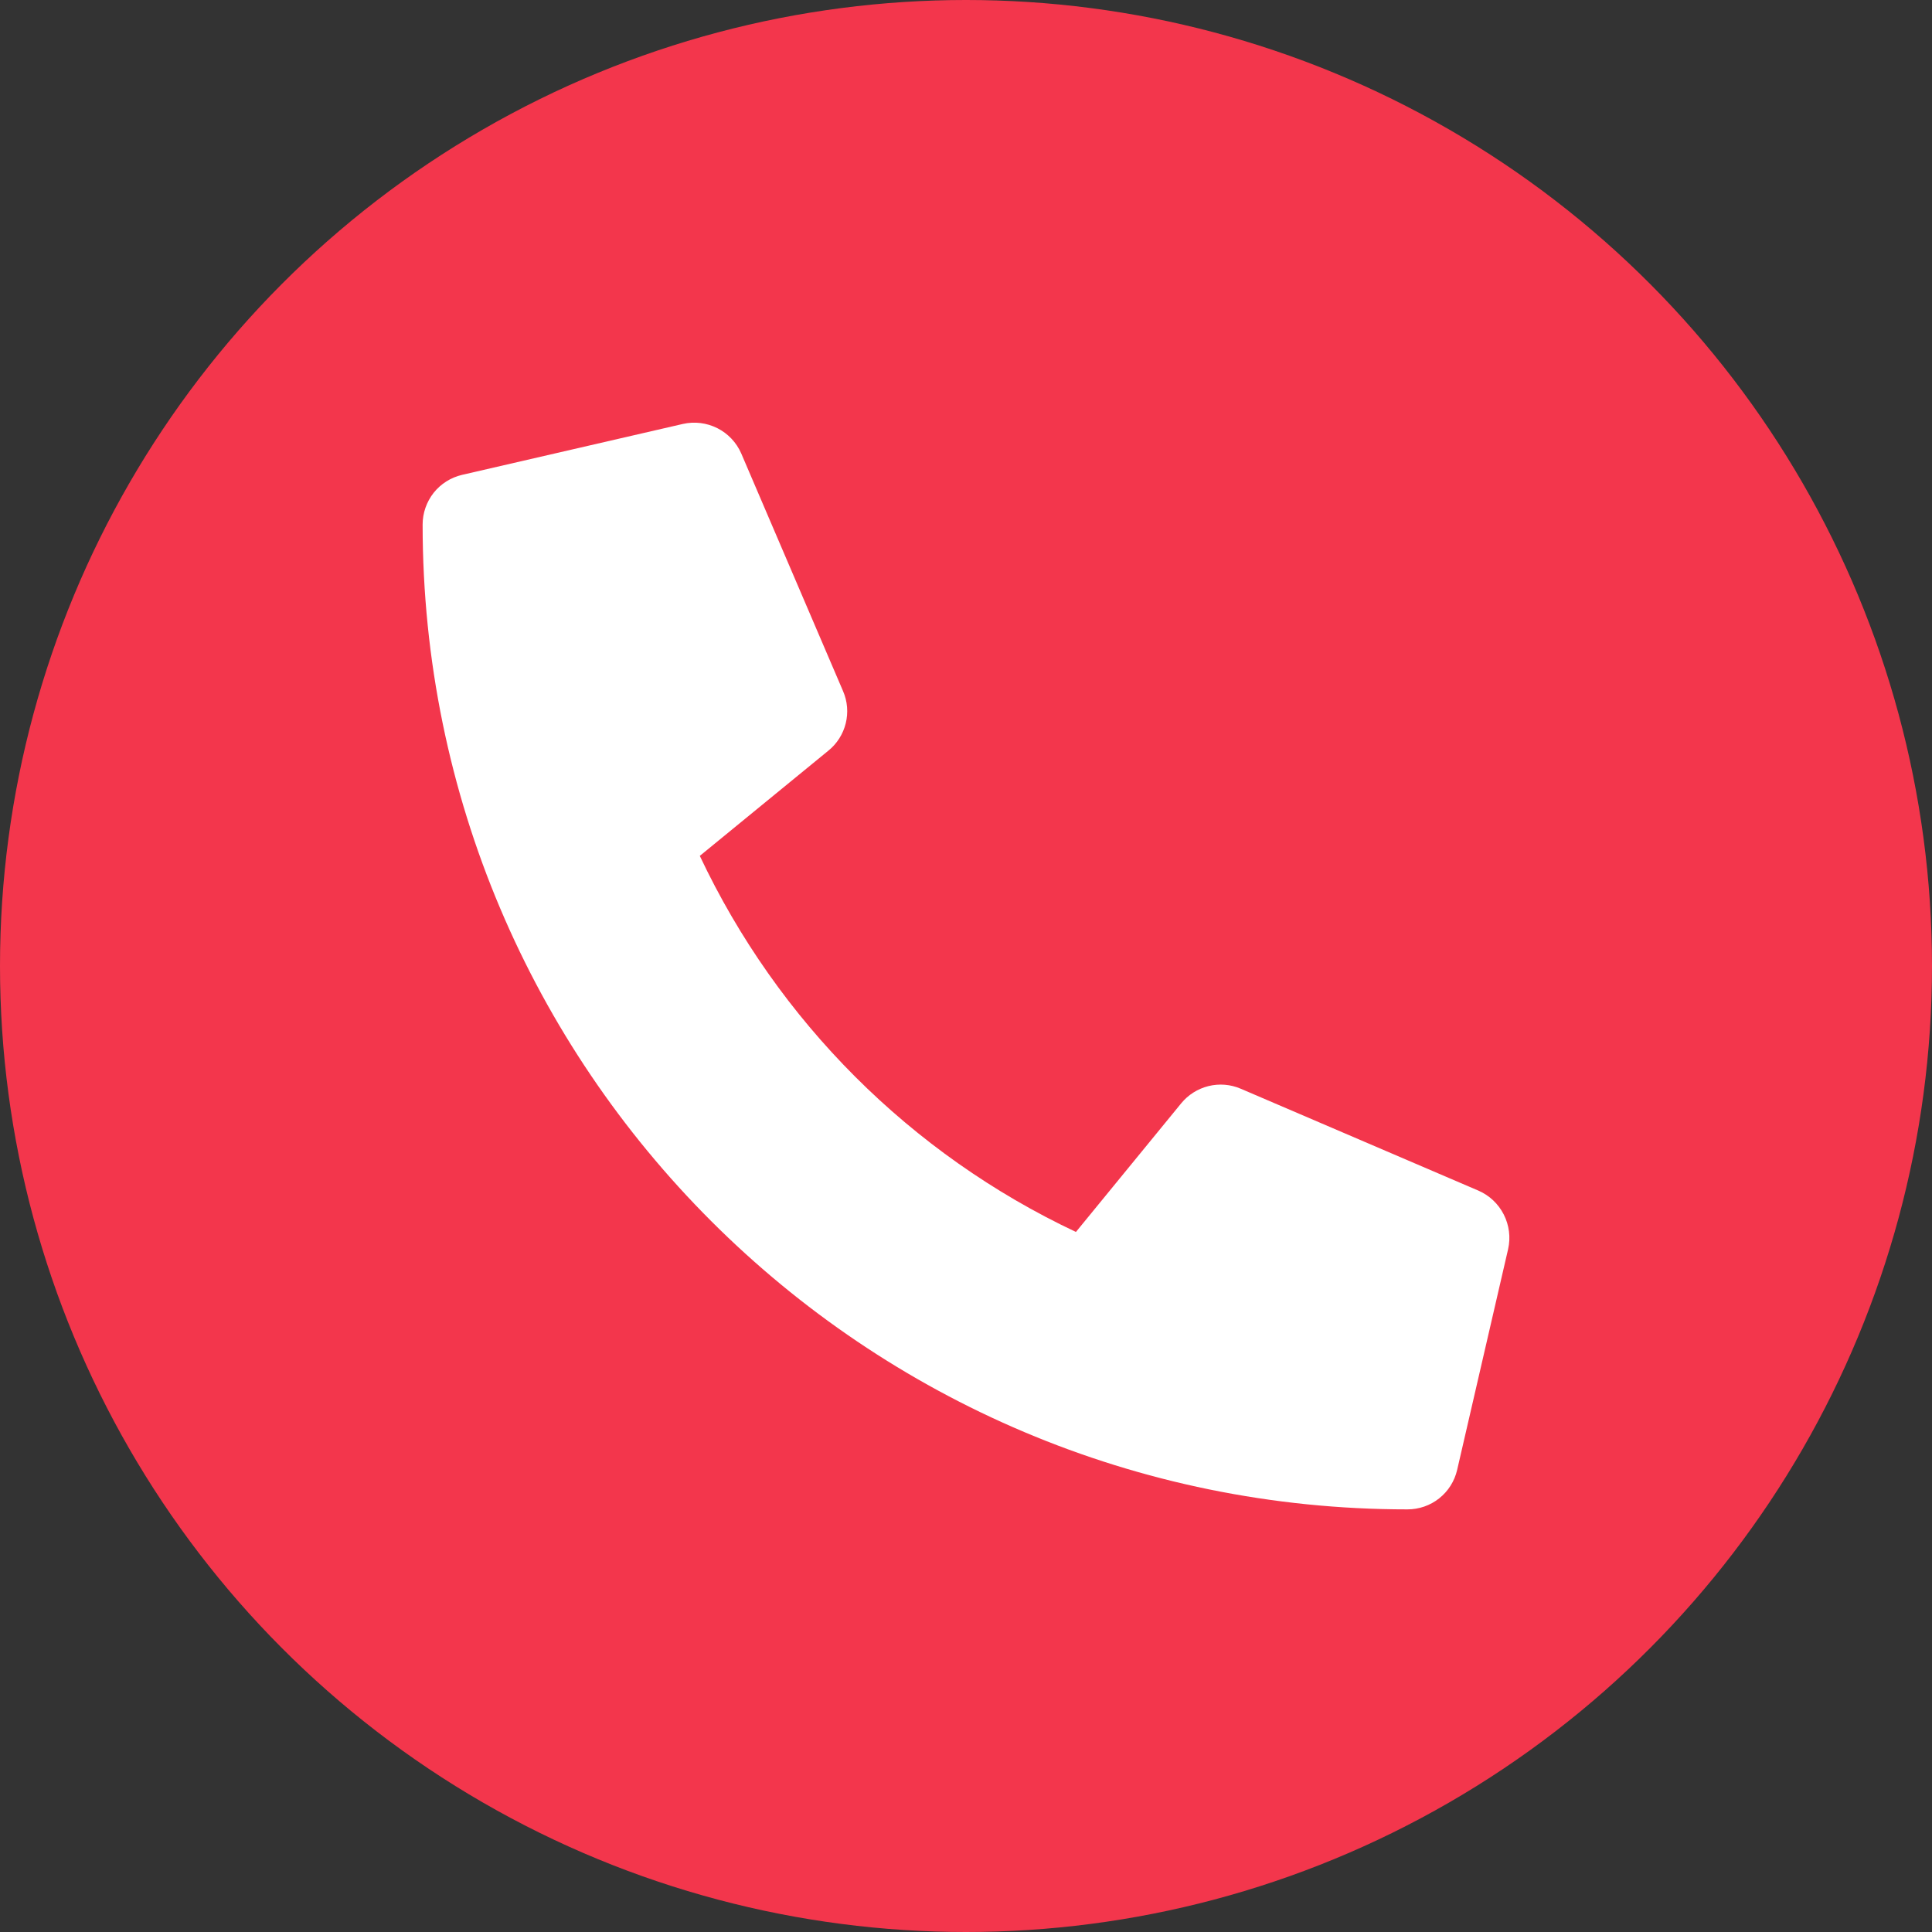
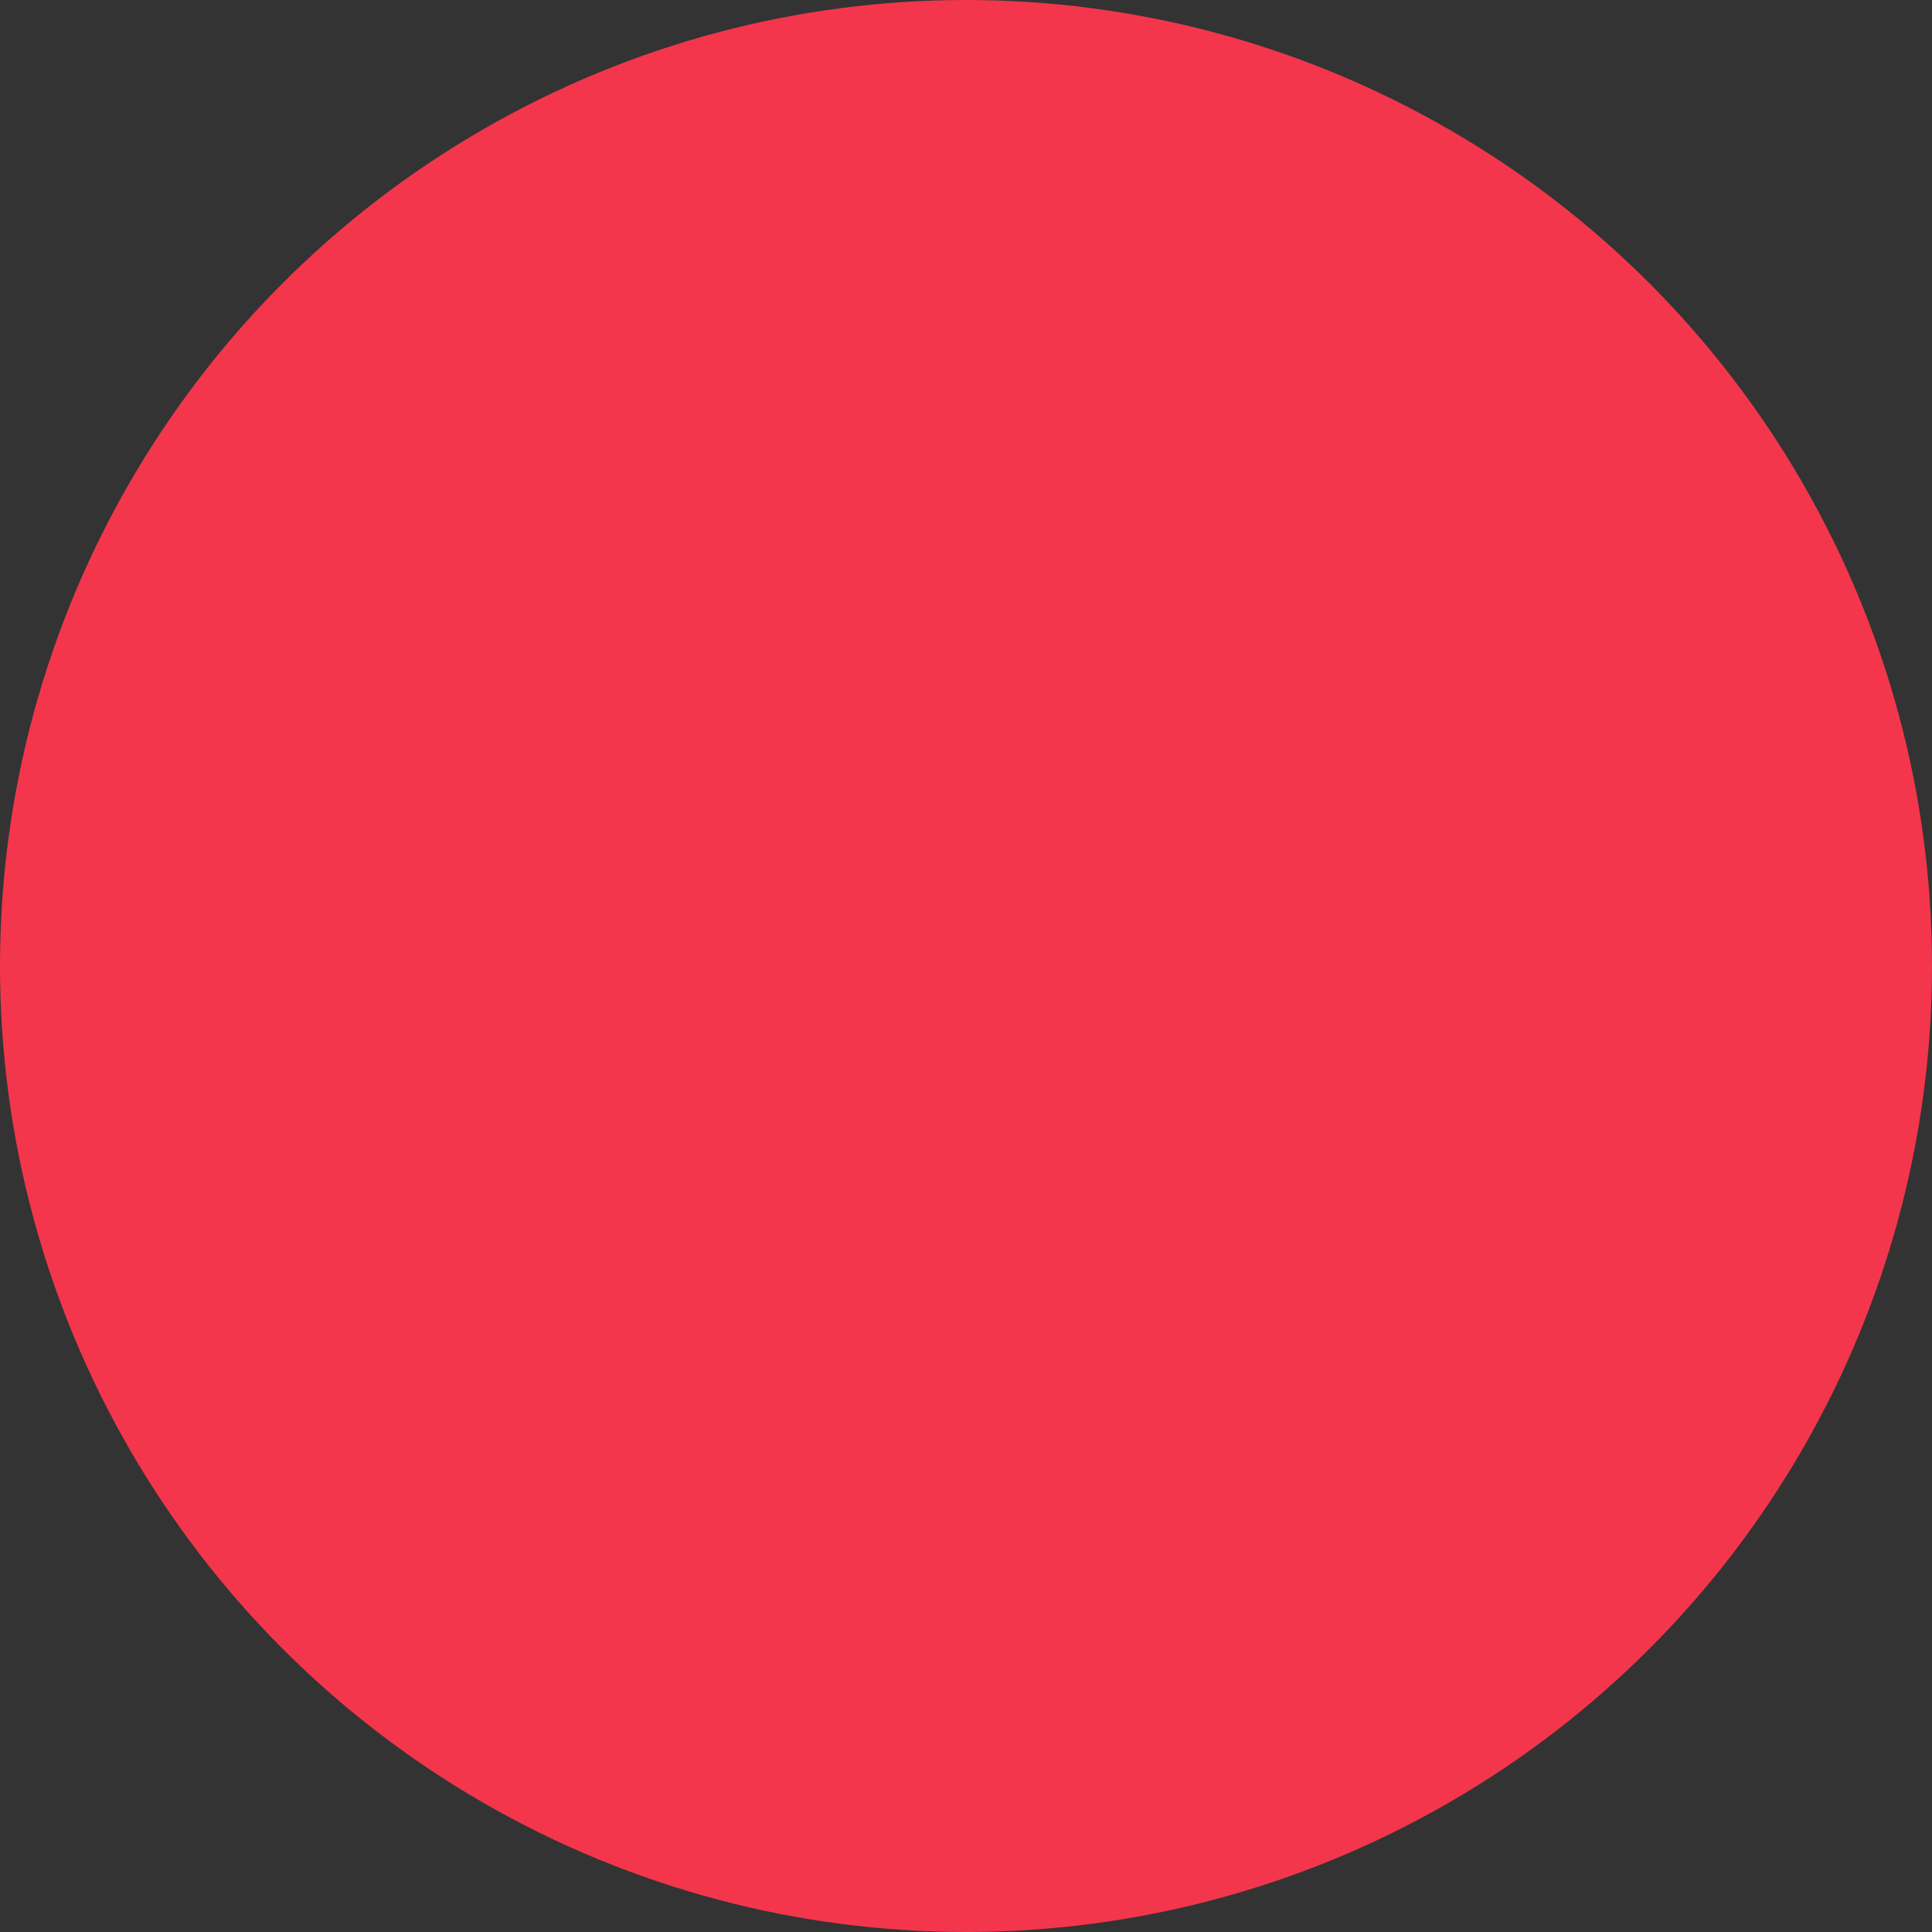
<svg xmlns="http://www.w3.org/2000/svg" width="32" height="32" viewBox="0 0 32 32" fill="none">
  <rect x="0" y="0" width="32" height="32" fill="#333333" stroke="none" />
  <circle cx="16" cy="16" r="16" fill="#F3364C" />
  <g clip-path="url(#clip0)">
-     <path d="M24.486 19.72L20.549 18.032C20.381 17.96 20.194 17.945 20.016 17.989C19.839 18.033 19.68 18.133 19.564 18.275L17.821 20.405C15.084 19.115 12.882 16.913 11.591 14.176L13.722 12.432C13.864 12.317 13.964 12.158 14.008 11.981C14.052 11.803 14.037 11.616 13.964 11.448L12.277 7.51C12.198 7.329 12.058 7.181 11.882 7.092C11.705 7.003 11.503 6.978 11.31 7.022L7.654 7.865C7.468 7.908 7.302 8.013 7.183 8.162C7.065 8.312 7 8.497 7 8.688C7 17.705 14.309 25 23.312 25C23.503 25 23.689 24.936 23.838 24.817C23.988 24.698 24.092 24.532 24.135 24.346L24.979 20.69C25.023 20.496 24.997 20.293 24.907 20.116C24.817 19.939 24.669 19.799 24.486 19.72Z" fill="white" />
-   </g>
+     </g>
  <defs>
    <clipPath id="clip0">
-       <rect width="18" height="18" fill="white" transform="translate(7 7)" />
-     </clipPath>
+       </clipPath>
  </defs>
</svg>